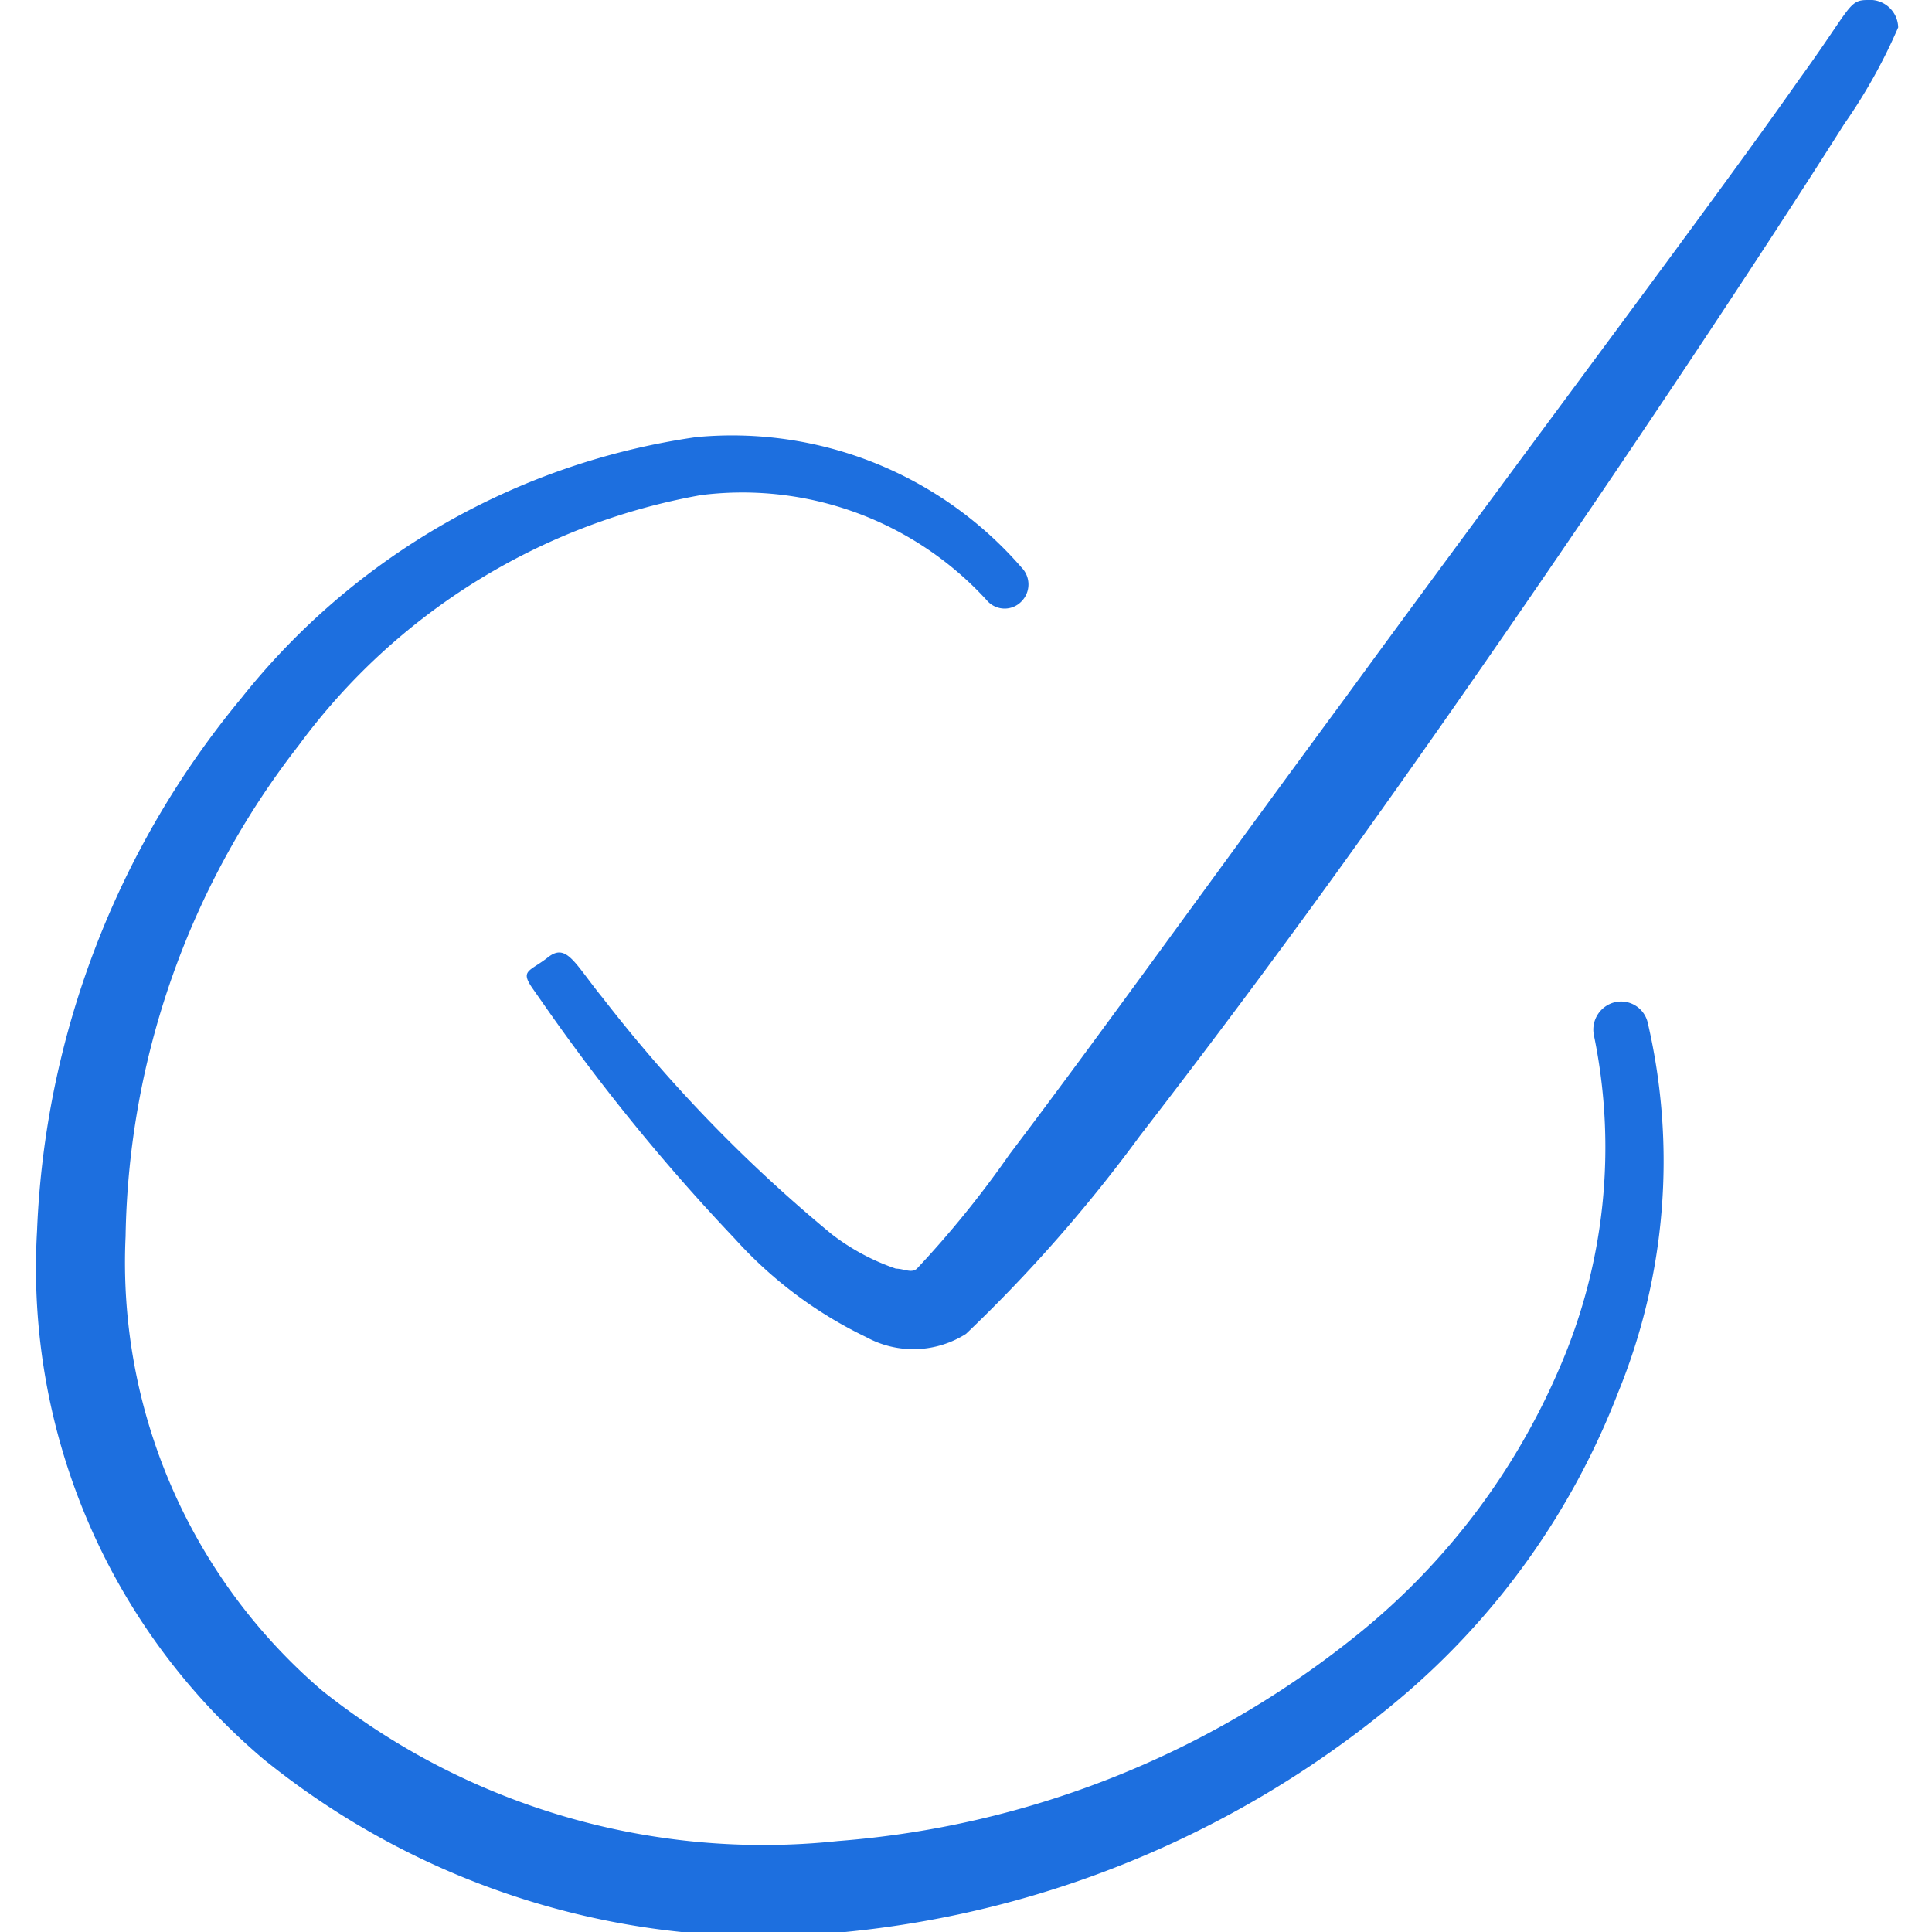
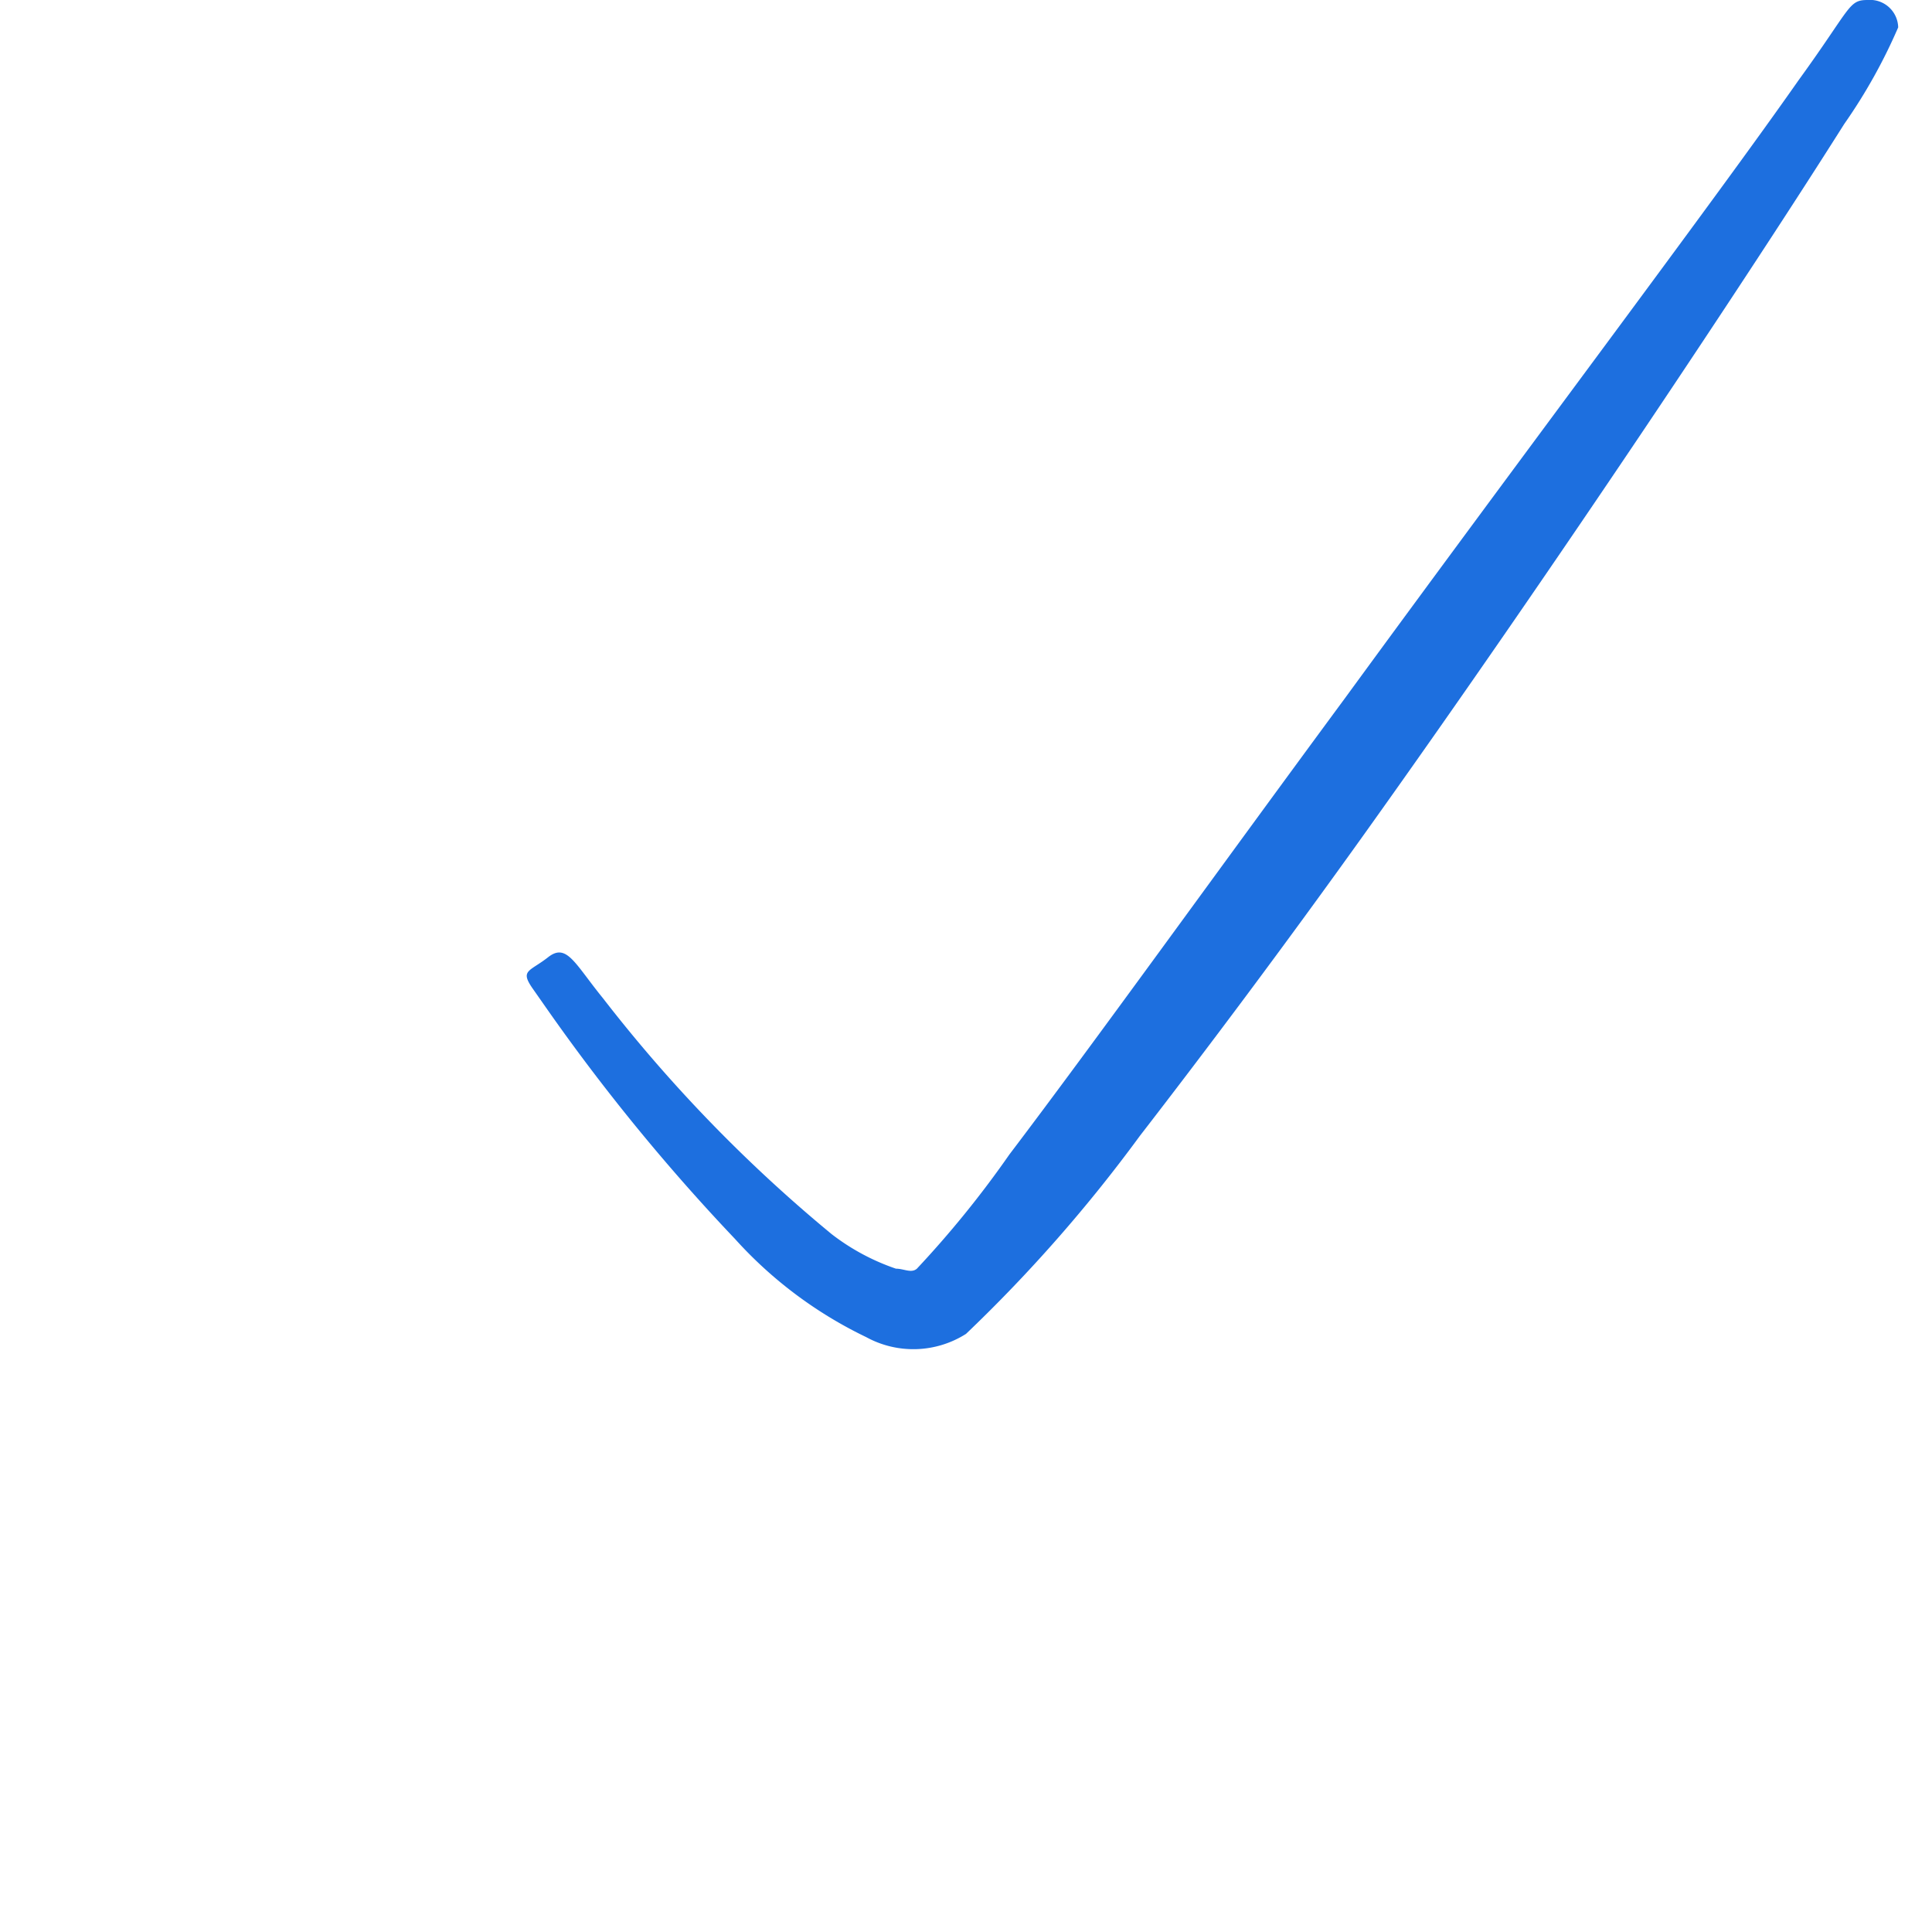
<svg xmlns="http://www.w3.org/2000/svg" viewBox="0 0 300 300" id="Form-Validation-Check-Circle--Streamline-Freehand.svg" height="300" width="300">
  <desc>Form Validation Check Circle Streamline Icon: https://streamlinehq.com</desc>
  <g>
-     <path d="M250.75 155.625a4.375 4.375 0 0 0 -3.25 5.125 86 86 0 0 1 -5.375 51.75 107.375 107.375 0 0 1 -31.875 41.75 146.25 146.25 0 0 1 -80.125 31.625A109.875 109.875 0 0 1 50 262.5a87.5 87.5 0 0 1 -30.5 -70.5 127.375 127.375 0 0 1 26.875 -76.25 99.125 99.125 0 0 1 62.5 -38.875 51.375 51.375 0 0 1 44.5 16.5 3.625 3.625 0 0 0 5.25 0 3.75 3.75 0 0 0 0 -5.25 59.5 59.5 0 0 0 -50.5 -20.25A110.125 110.125 0 0 0 37.5 108.375a138.25 138.25 0 0 0 -31.75 82.75 100 100 0 0 0 35.125 82A123.25 123.25 0 0 0 131.25 300a157.625 157.625 0 0 0 86.125 -36.25 117.375 117.375 0 0 0 33.875 -47.5 94.875 94.875 0 0 0 4.625 -57.375 4.25 4.25 0 0 0 -5.125 -3.25Z" fill="#1d6fdf" fill-rule="evenodd" stroke-width="1" />
    <path d="M290 0c-3 0 -2.5 1.125 -10.75 12.5 -13.125 18.75 -42.625 57.875 -70.375 95.875 -20 27.125 -39.125 53.75 -52.125 70.875a157.375 157.375 0 0 1 -14.375 17.75c-0.875 0.75 -2 0 -3.25 0a34.5 34.5 0 0 1 -10 -5.375 229.625 229.625 0 0 1 -35.5 -36.625c-4.375 -5.375 -5.625 -8.625 -8.5 -6.375s-4.375 2 -2.5 4.75l2.625 3.75a310.625 310.625 0 0 0 28.875 35.25 65.75 65.75 0 0 0 20.375 15.25 15.25 15.25 0 0 0 15.5 -0.5 231.875 231.875 0 0 0 27 -30.75c10.25 -13.25 22.625 -29.75 35.125 -47.25 29.375 -41.125 60.125 -87.5 74.25 -109.875a84.625 84.625 0 0 0 8.375 -15 4.375 4.375 0 0 0 -4.75 -4.25Z" fill="#1d6fdf" fill-rule="evenodd" stroke-width="1" />
  </g>
</svg>